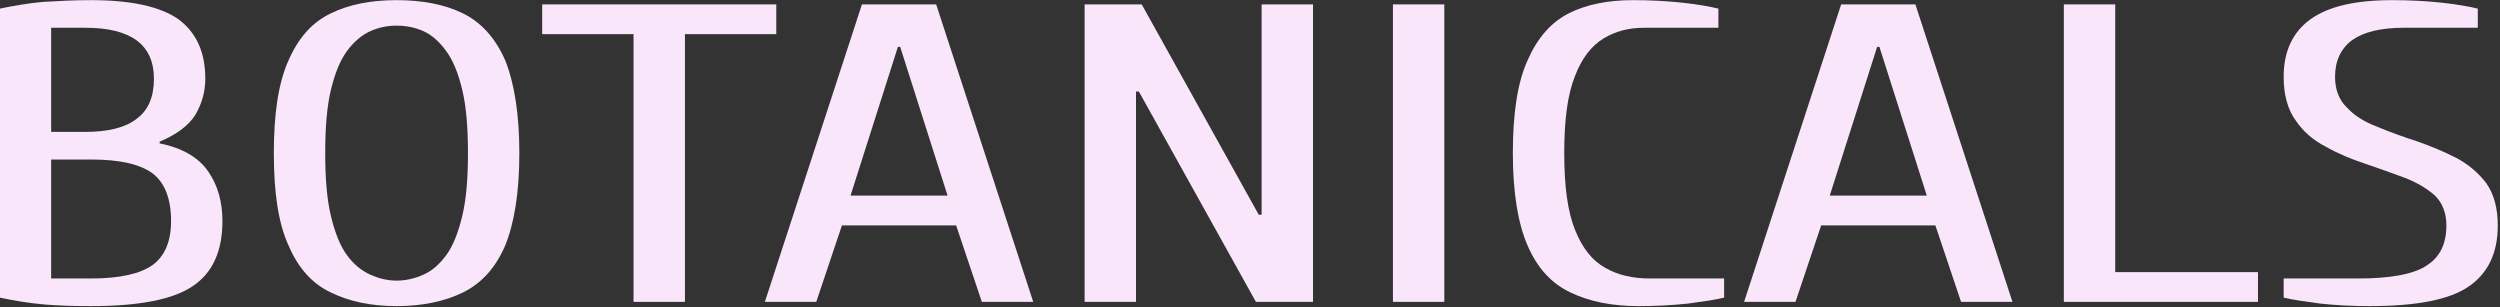
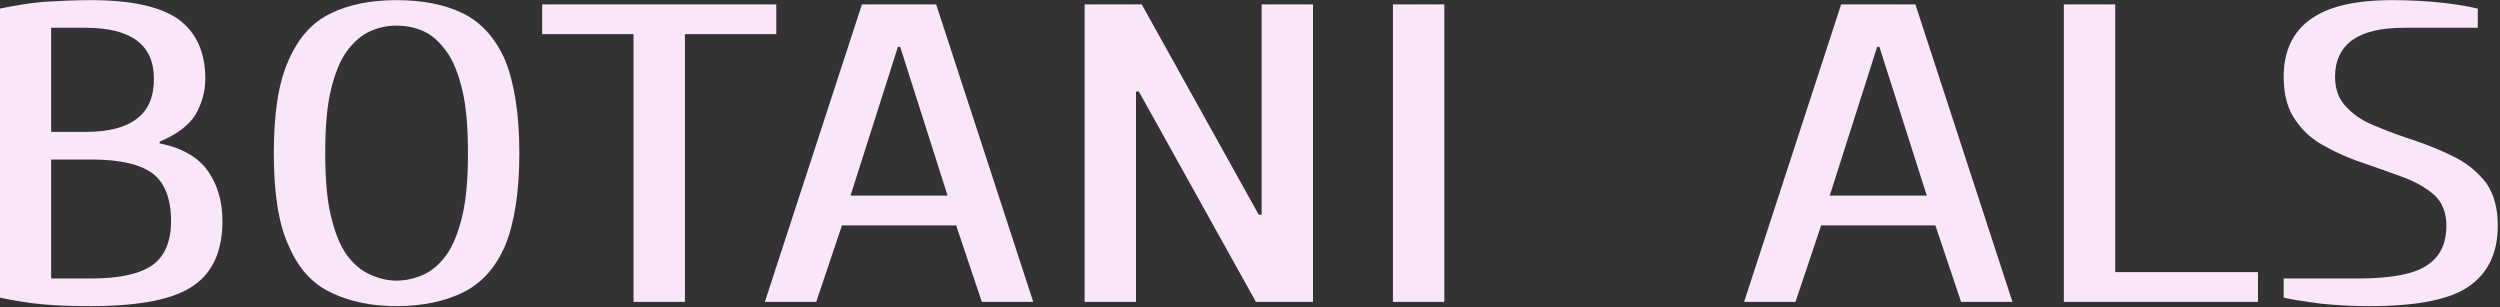
<svg xmlns="http://www.w3.org/2000/svg" width="100%" height="100%" viewBox="0 0 1521 187" version="1.1" xml:space="preserve" style="fill-rule:evenodd;clip-rule:evenodd;stroke-linejoin:round;stroke-miterlimit:2;">
  <rect x="0" y="0" width="1521" height="187" fill="#333333" stroke="none" />
  <g transform="matrix(1,0,0,1,-205.425,-417.909)">
    <g transform="matrix(0.743,0,0,0.553,-56.565,282.854)">
      <g transform="matrix(467.54,0,0,467.54,319.687,576.331)">
        <path d="M0.23,0.01C0.2,0.01 0.172,0.009 0.147,0.006C0.121,0.003 0.095,-0.003 0.07,-0.01L0.07,-0.69C0.095,-0.697 0.121,-0.703 0.147,-0.706C0.172,-0.708 0.2,-0.71 0.23,-0.71C0.3,-0.71 0.351,-0.695 0.383,-0.665C0.414,-0.634 0.43,-0.588 0.43,-0.525C0.43,-0.495 0.424,-0.467 0.413,-0.441C0.401,-0.415 0.38,-0.394 0.35,-0.377L0.35,-0.373C0.39,-0.362 0.418,-0.34 0.435,-0.307C0.452,-0.274 0.46,-0.235 0.46,-0.19C0.46,-0.12 0.443,-0.069 0.409,-0.038C0.375,-0.006 0.315,0.01 0.23,0.01ZM0.16,-0.055L0.23,-0.055C0.28,-0.055 0.316,-0.066 0.338,-0.087C0.359,-0.108 0.37,-0.142 0.37,-0.19C0.37,-0.243 0.359,-0.28 0.338,-0.302C0.316,-0.324 0.28,-0.335 0.23,-0.335L0.16,-0.335L0.16,-0.055ZM0.16,-0.4L0.22,-0.4C0.26,-0.4 0.29,-0.41 0.31,-0.431C0.33,-0.451 0.34,-0.482 0.34,-0.525C0.34,-0.565 0.33,-0.595 0.31,-0.615C0.29,-0.635 0.26,-0.645 0.22,-0.645L0.16,-0.645L0.16,-0.4Z" style="fill:rgb(250,230,250);fill-rule:nonzero;" />
      </g>
      <g transform="matrix(467.54,0,0,467.54,553.457,576.331)">
        <path d="M0.265,0.01C0.22,0.01 0.182,-0.001 0.15,-0.022C0.117,-0.043 0.093,-0.079 0.076,-0.132C0.058,-0.184 0.05,-0.257 0.05,-0.35C0.05,-0.443 0.058,-0.516 0.076,-0.569C0.093,-0.621 0.117,-0.658 0.15,-0.679C0.182,-0.7 0.22,-0.71 0.265,-0.71C0.31,-0.71 0.349,-0.7 0.381,-0.679C0.413,-0.658 0.438,-0.621 0.455,-0.569C0.471,-0.516 0.48,-0.443 0.48,-0.35C0.48,-0.257 0.471,-0.184 0.455,-0.132C0.438,-0.079 0.413,-0.043 0.381,-0.022C0.349,-0.001 0.31,0.01 0.265,0.01ZM0.265,-0.05C0.281,-0.05 0.297,-0.055 0.312,-0.064C0.327,-0.073 0.34,-0.088 0.352,-0.11C0.364,-0.132 0.373,-0.163 0.38,-0.202C0.387,-0.241 0.39,-0.29 0.39,-0.35C0.39,-0.41 0.387,-0.46 0.38,-0.499C0.373,-0.538 0.364,-0.568 0.352,-0.59C0.34,-0.612 0.327,-0.628 0.312,-0.637C0.297,-0.646 0.281,-0.65 0.265,-0.65C0.249,-0.65 0.234,-0.646 0.219,-0.637C0.204,-0.628 0.19,-0.612 0.178,-0.59C0.166,-0.568 0.157,-0.538 0.15,-0.499C0.143,-0.46 0.14,-0.41 0.14,-0.35C0.14,-0.29 0.143,-0.241 0.15,-0.202C0.157,-0.163 0.166,-0.132 0.178,-0.11C0.19,-0.088 0.204,-0.073 0.219,-0.064C0.234,-0.055 0.249,-0.05 0.265,-0.05Z" style="fill:rgb(250,230,250);fill-rule:nonzero;" />
      </g>
      <g transform="matrix(467.54,0,0,467.54,791.902,576.331)">
        <path d="M0.17,-0L0.17,-0.63L0.01,-0.63L0.01,-0.7L0.42,-0.7L0.42,-0.63L0.26,-0.63L0.26,-0L0.17,-0Z" style="fill:rgb(250,230,250);fill-rule:nonzero;" />
      </g>
      <g transform="matrix(467.54,0,0,467.54,969.568,576.331)">
-         <path d="M0.02,-0L0.19,-0.7L0.32,-0.7L0.49,-0L0.4,-0L0.355,-0.18L0.155,-0.18L0.11,-0L0.02,-0ZM0.17,-0.25L0.34,-0.25L0.257,-0.6L0.253,-0.6L0.17,-0.25Z" style="fill:rgb(250,230,250);fill-rule:nonzero;" />
+         <path d="M0.02,-0L0.19,-0.7L0.32,-0.7L0.49,-0L0.4,-0L0.355,-0.18L0.155,-0.18L0.11,-0L0.02,-0M0.17,-0.25L0.34,-0.25L0.257,-0.6L0.253,-0.6L0.17,-0.25Z" style="fill:rgb(250,230,250);fill-rule:nonzero;" />
      </g>
      <g transform="matrix(467.54,0,0,467.54,1208.01,576.331)">
        <path d="M0.07,-0L0.07,-0.7L0.17,-0.7L0.375,-0.205L0.38,-0.205L0.38,-0.7L0.47,-0.7L0.47,-0L0.37,-0L0.165,-0.495L0.16,-0.495L0.16,-0L0.07,-0Z" style="fill:rgb(250,230,250);fill-rule:nonzero;" />
      </g>
      <g transform="matrix(467.54,0,0,467.54,1460.48,576.331)">
        <rect x="0.07" y="-0.7" width="0.09" height="0.7" style="fill:rgb(250,230,250);fill-rule:nonzero;" />
      </g>
      <g transform="matrix(467.54,0,0,467.54,1568.02,576.331)">
-         <path d="M0.27,0.01C0.223,0.01 0.184,-0.001 0.151,-0.022C0.118,-0.043 0.093,-0.079 0.076,-0.132C0.059,-0.184 0.05,-0.257 0.05,-0.35C0.05,-0.443 0.058,-0.516 0.076,-0.569C0.093,-0.621 0.117,-0.658 0.148,-0.679C0.179,-0.7 0.217,-0.71 0.26,-0.71C0.29,-0.71 0.319,-0.708 0.347,-0.704C0.374,-0.7 0.395,-0.695 0.41,-0.69L0.41,-0.645L0.28,-0.645C0.253,-0.645 0.23,-0.637 0.209,-0.62C0.188,-0.603 0.171,-0.574 0.159,-0.532C0.146,-0.489 0.14,-0.429 0.14,-0.35C0.14,-0.272 0.146,-0.212 0.159,-0.169C0.172,-0.126 0.189,-0.097 0.212,-0.08C0.234,-0.063 0.26,-0.055 0.29,-0.055L0.42,-0.055L0.42,-0.01C0.405,-0.005 0.384,-0.001 0.357,0.004C0.329,0.008 0.3,0.01 0.27,0.01Z" style="fill:rgb(250,230,250);fill-rule:nonzero;" />
-       </g>
+         </g>
      <g transform="matrix(467.54,0,0,467.54,1771.4,576.331)">
        <path d="M0.02,-0L0.19,-0.7L0.32,-0.7L0.49,-0L0.4,-0L0.355,-0.18L0.155,-0.18L0.11,-0L0.02,-0ZM0.17,-0.25L0.34,-0.25L0.257,-0.6L0.253,-0.6L0.17,-0.25Z" style="fill:rgb(250,230,250);fill-rule:nonzero;" />
      </g>
      <g transform="matrix(467.54,0,0,467.54,2009.84,576.331)">
        <path d="M0.07,-0L0.07,-0.7L0.16,-0.7L0.16,-0.07L0.41,-0.07L0.41,-0L0.07,-0Z" style="fill:rgb(250,230,250);fill-rule:nonzero;" />
      </g>
      <g transform="matrix(467.54,0,0,467.54,2206.21,576.331)">
        <path d="M0.185,0.01C0.155,0.01 0.126,0.008 0.099,0.004C0.072,-0.001 0.05,-0.005 0.035,-0.01L0.035,-0.055L0.165,-0.055C0.222,-0.055 0.263,-0.065 0.286,-0.086C0.309,-0.106 0.32,-0.137 0.32,-0.18C0.32,-0.209 0.313,-0.233 0.3,-0.25C0.286,-0.267 0.268,-0.281 0.247,-0.292C0.225,-0.303 0.202,-0.314 0.178,-0.325C0.153,-0.336 0.13,-0.349 0.109,-0.365C0.087,-0.38 0.069,-0.401 0.056,-0.427C0.042,-0.453 0.035,-0.487 0.035,-0.53C0.035,-0.59 0.051,-0.635 0.082,-0.665C0.113,-0.695 0.16,-0.71 0.225,-0.71C0.255,-0.71 0.284,-0.708 0.312,-0.704C0.339,-0.7 0.36,-0.695 0.375,-0.69L0.375,-0.645L0.245,-0.645C0.205,-0.645 0.175,-0.635 0.155,-0.616C0.135,-0.596 0.125,-0.567 0.125,-0.53C0.125,-0.499 0.132,-0.475 0.146,-0.457C0.159,-0.438 0.177,-0.423 0.199,-0.412C0.22,-0.4 0.243,-0.389 0.268,-0.378C0.292,-0.367 0.315,-0.354 0.337,-0.339C0.358,-0.324 0.376,-0.304 0.39,-0.279C0.403,-0.254 0.41,-0.221 0.41,-0.18C0.41,-0.115 0.393,-0.068 0.36,-0.037C0.326,-0.005 0.268,0.01 0.185,0.01Z" style="fill:rgb(250,230,250);fill-rule:nonzero;" />
      </g>
    </g>
  </g>
</svg>